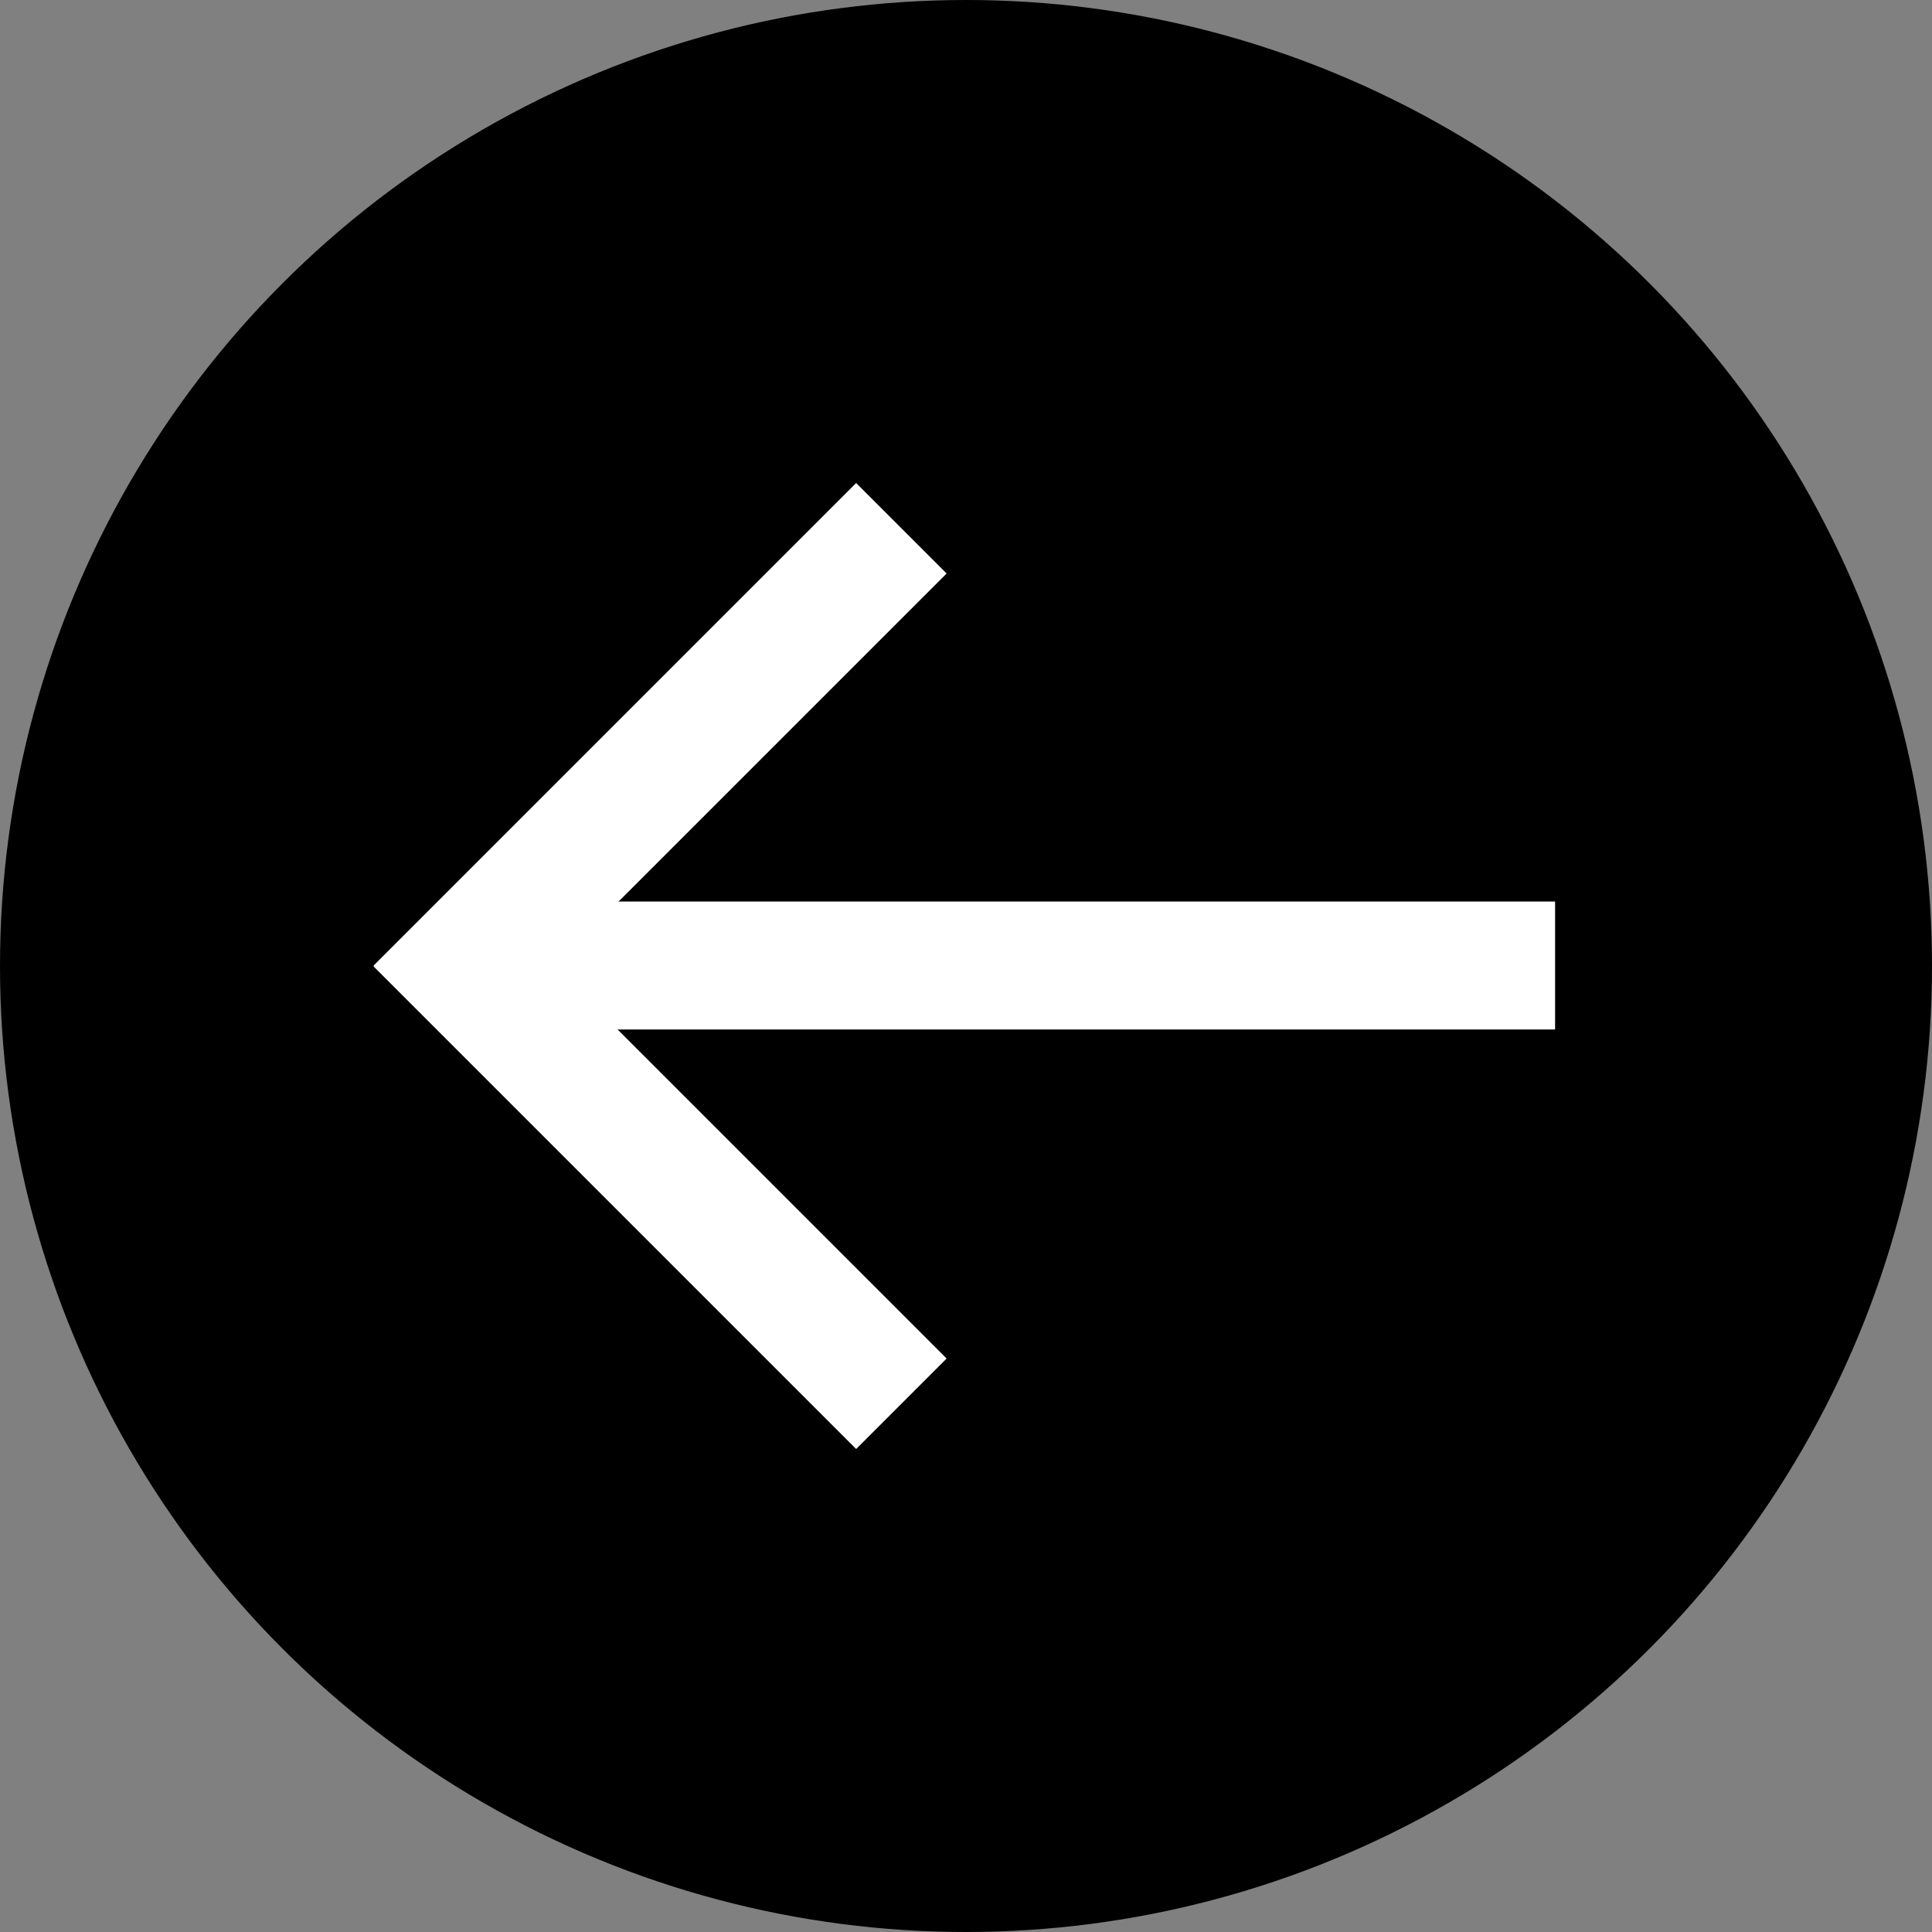
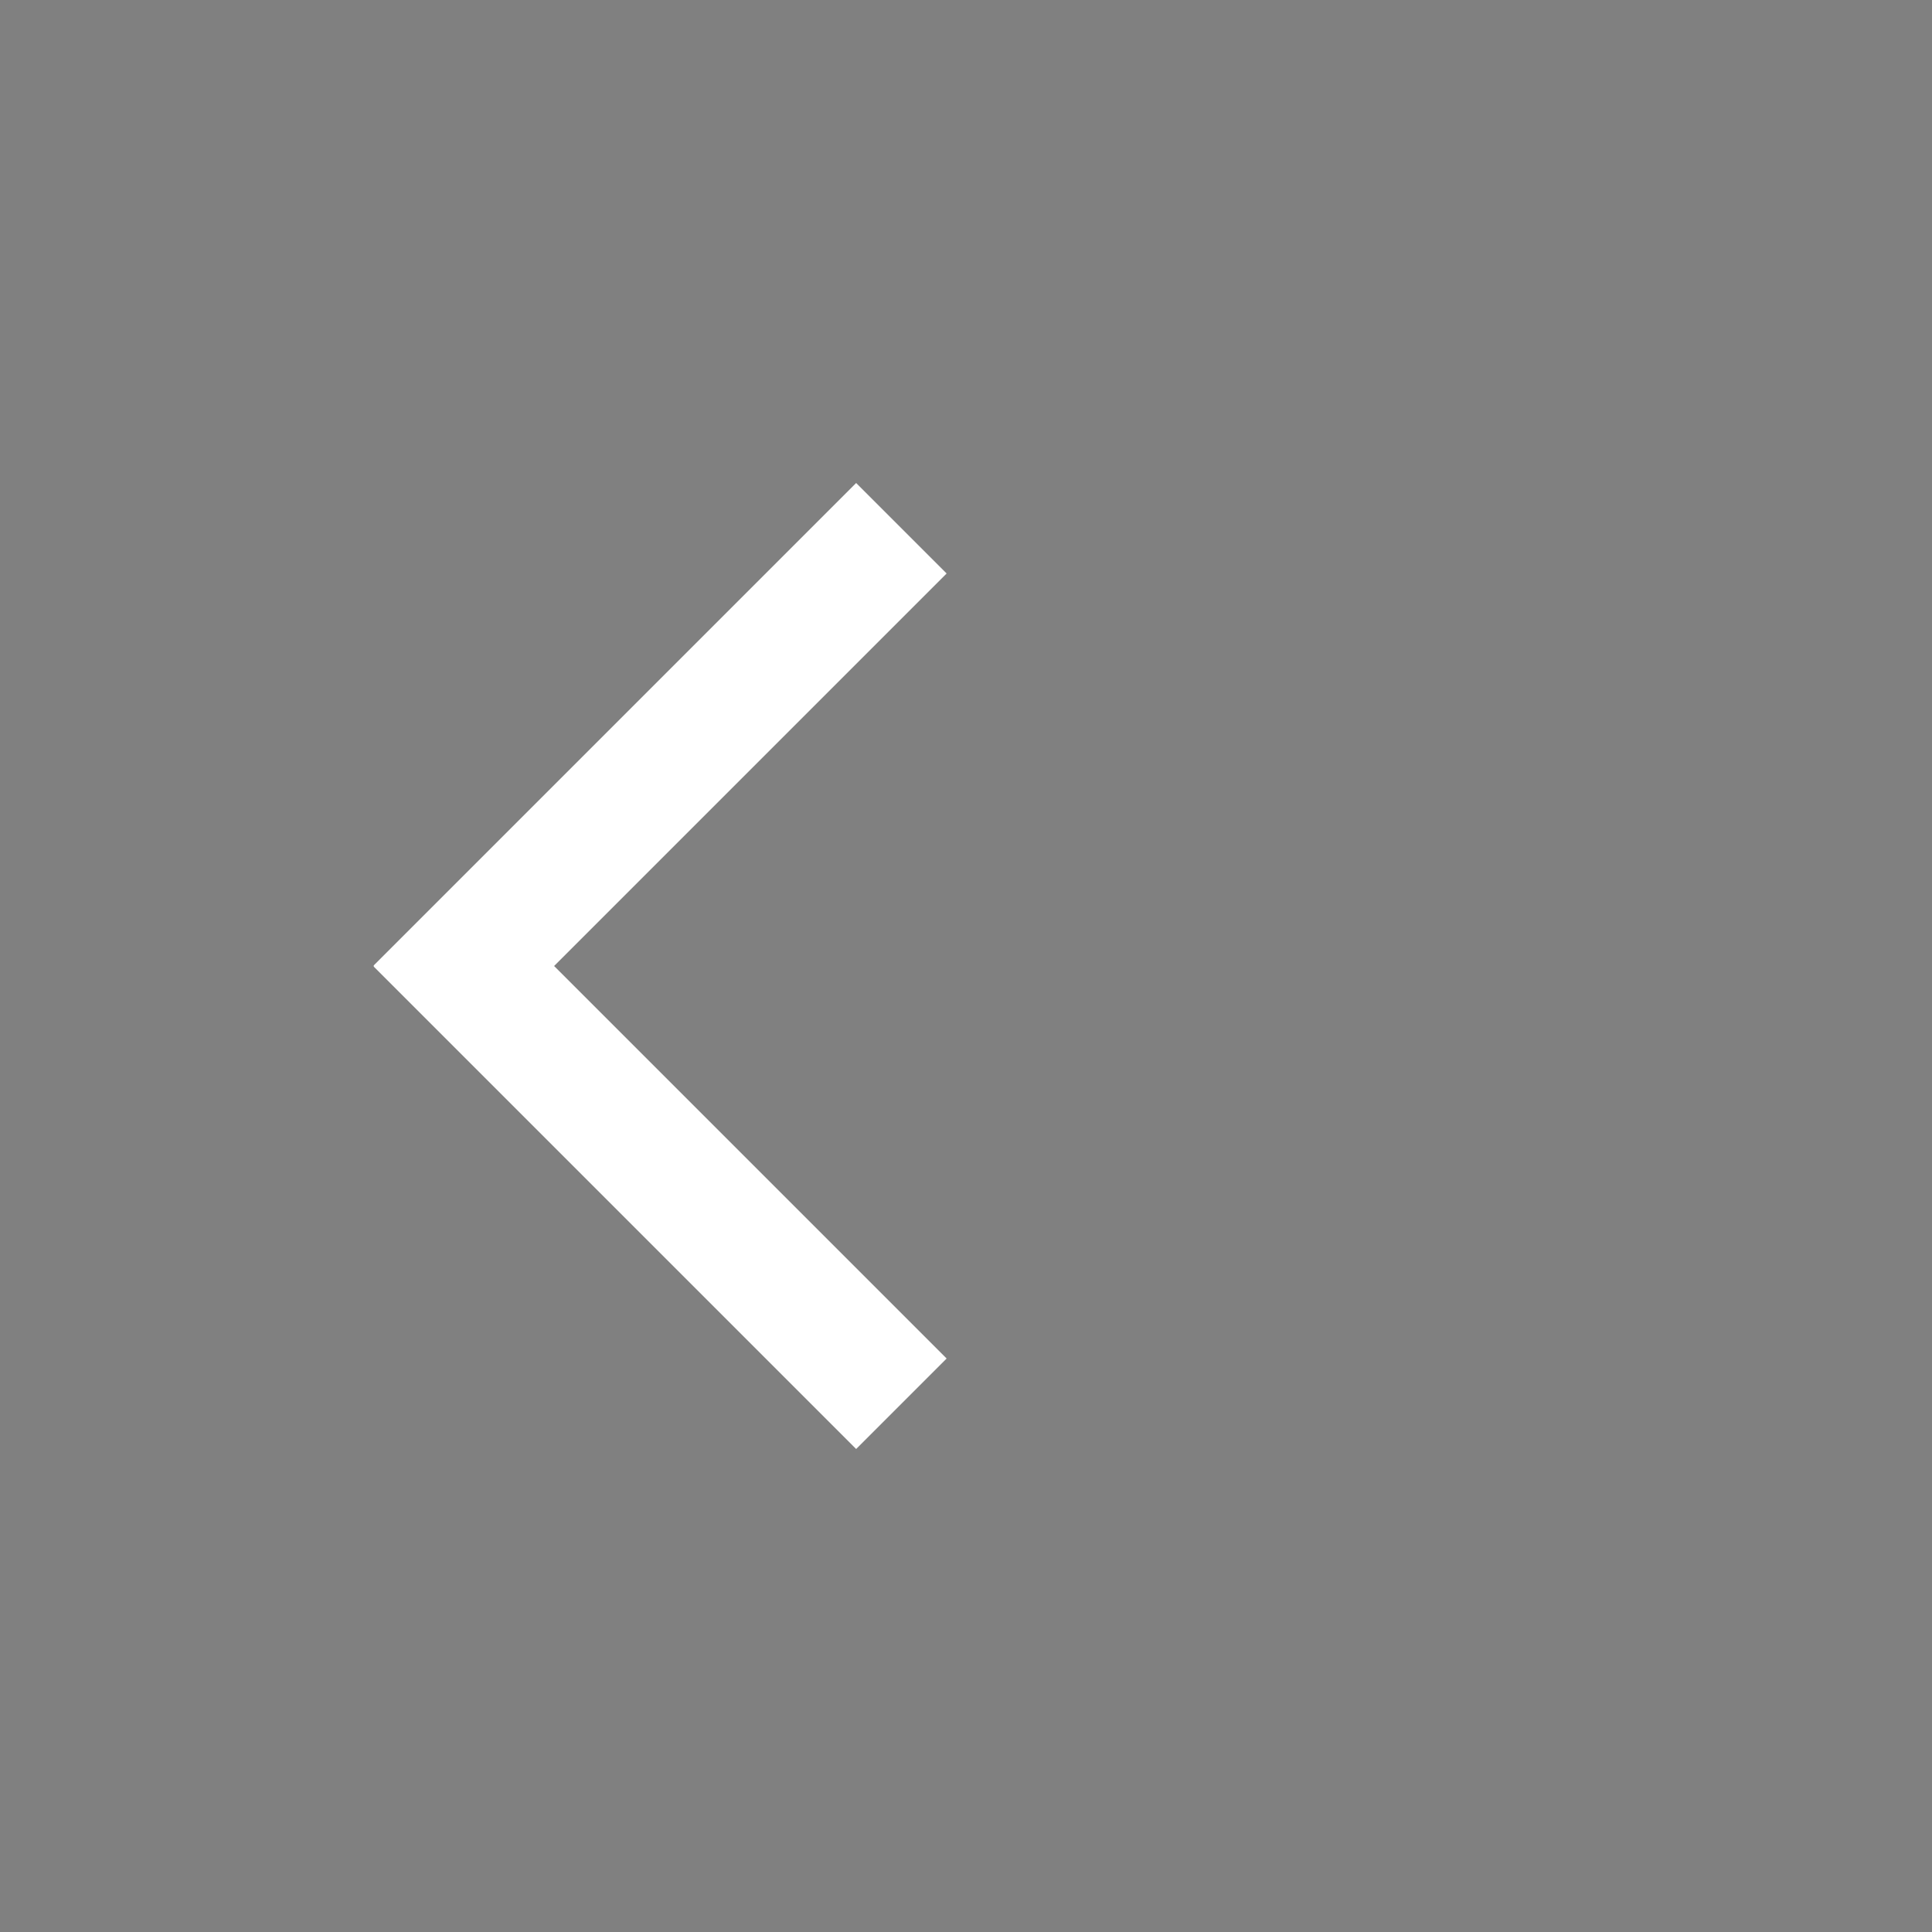
<svg xmlns="http://www.w3.org/2000/svg" width="512" height="512" viewBox="0 0 512 512" fill="none">
  <rect x="0" y="0" width="512" height="512" fill="#808080" stroke="none" />
-   <circle cx="256" cy="256" r="256" fill="black" />
-   <rect x="122.738" y="238.914" width="289.378" height="33.911" fill="white" />
  <rect x="99" y="255.891" width="180.861" height="33.911" transform="rotate(-45 99 255.891)" fill="white" />
  <rect x="122.979" y="232.133" width="180.861" height="33.911" transform="rotate(45 122.979 232.133)" fill="white" />
</svg>